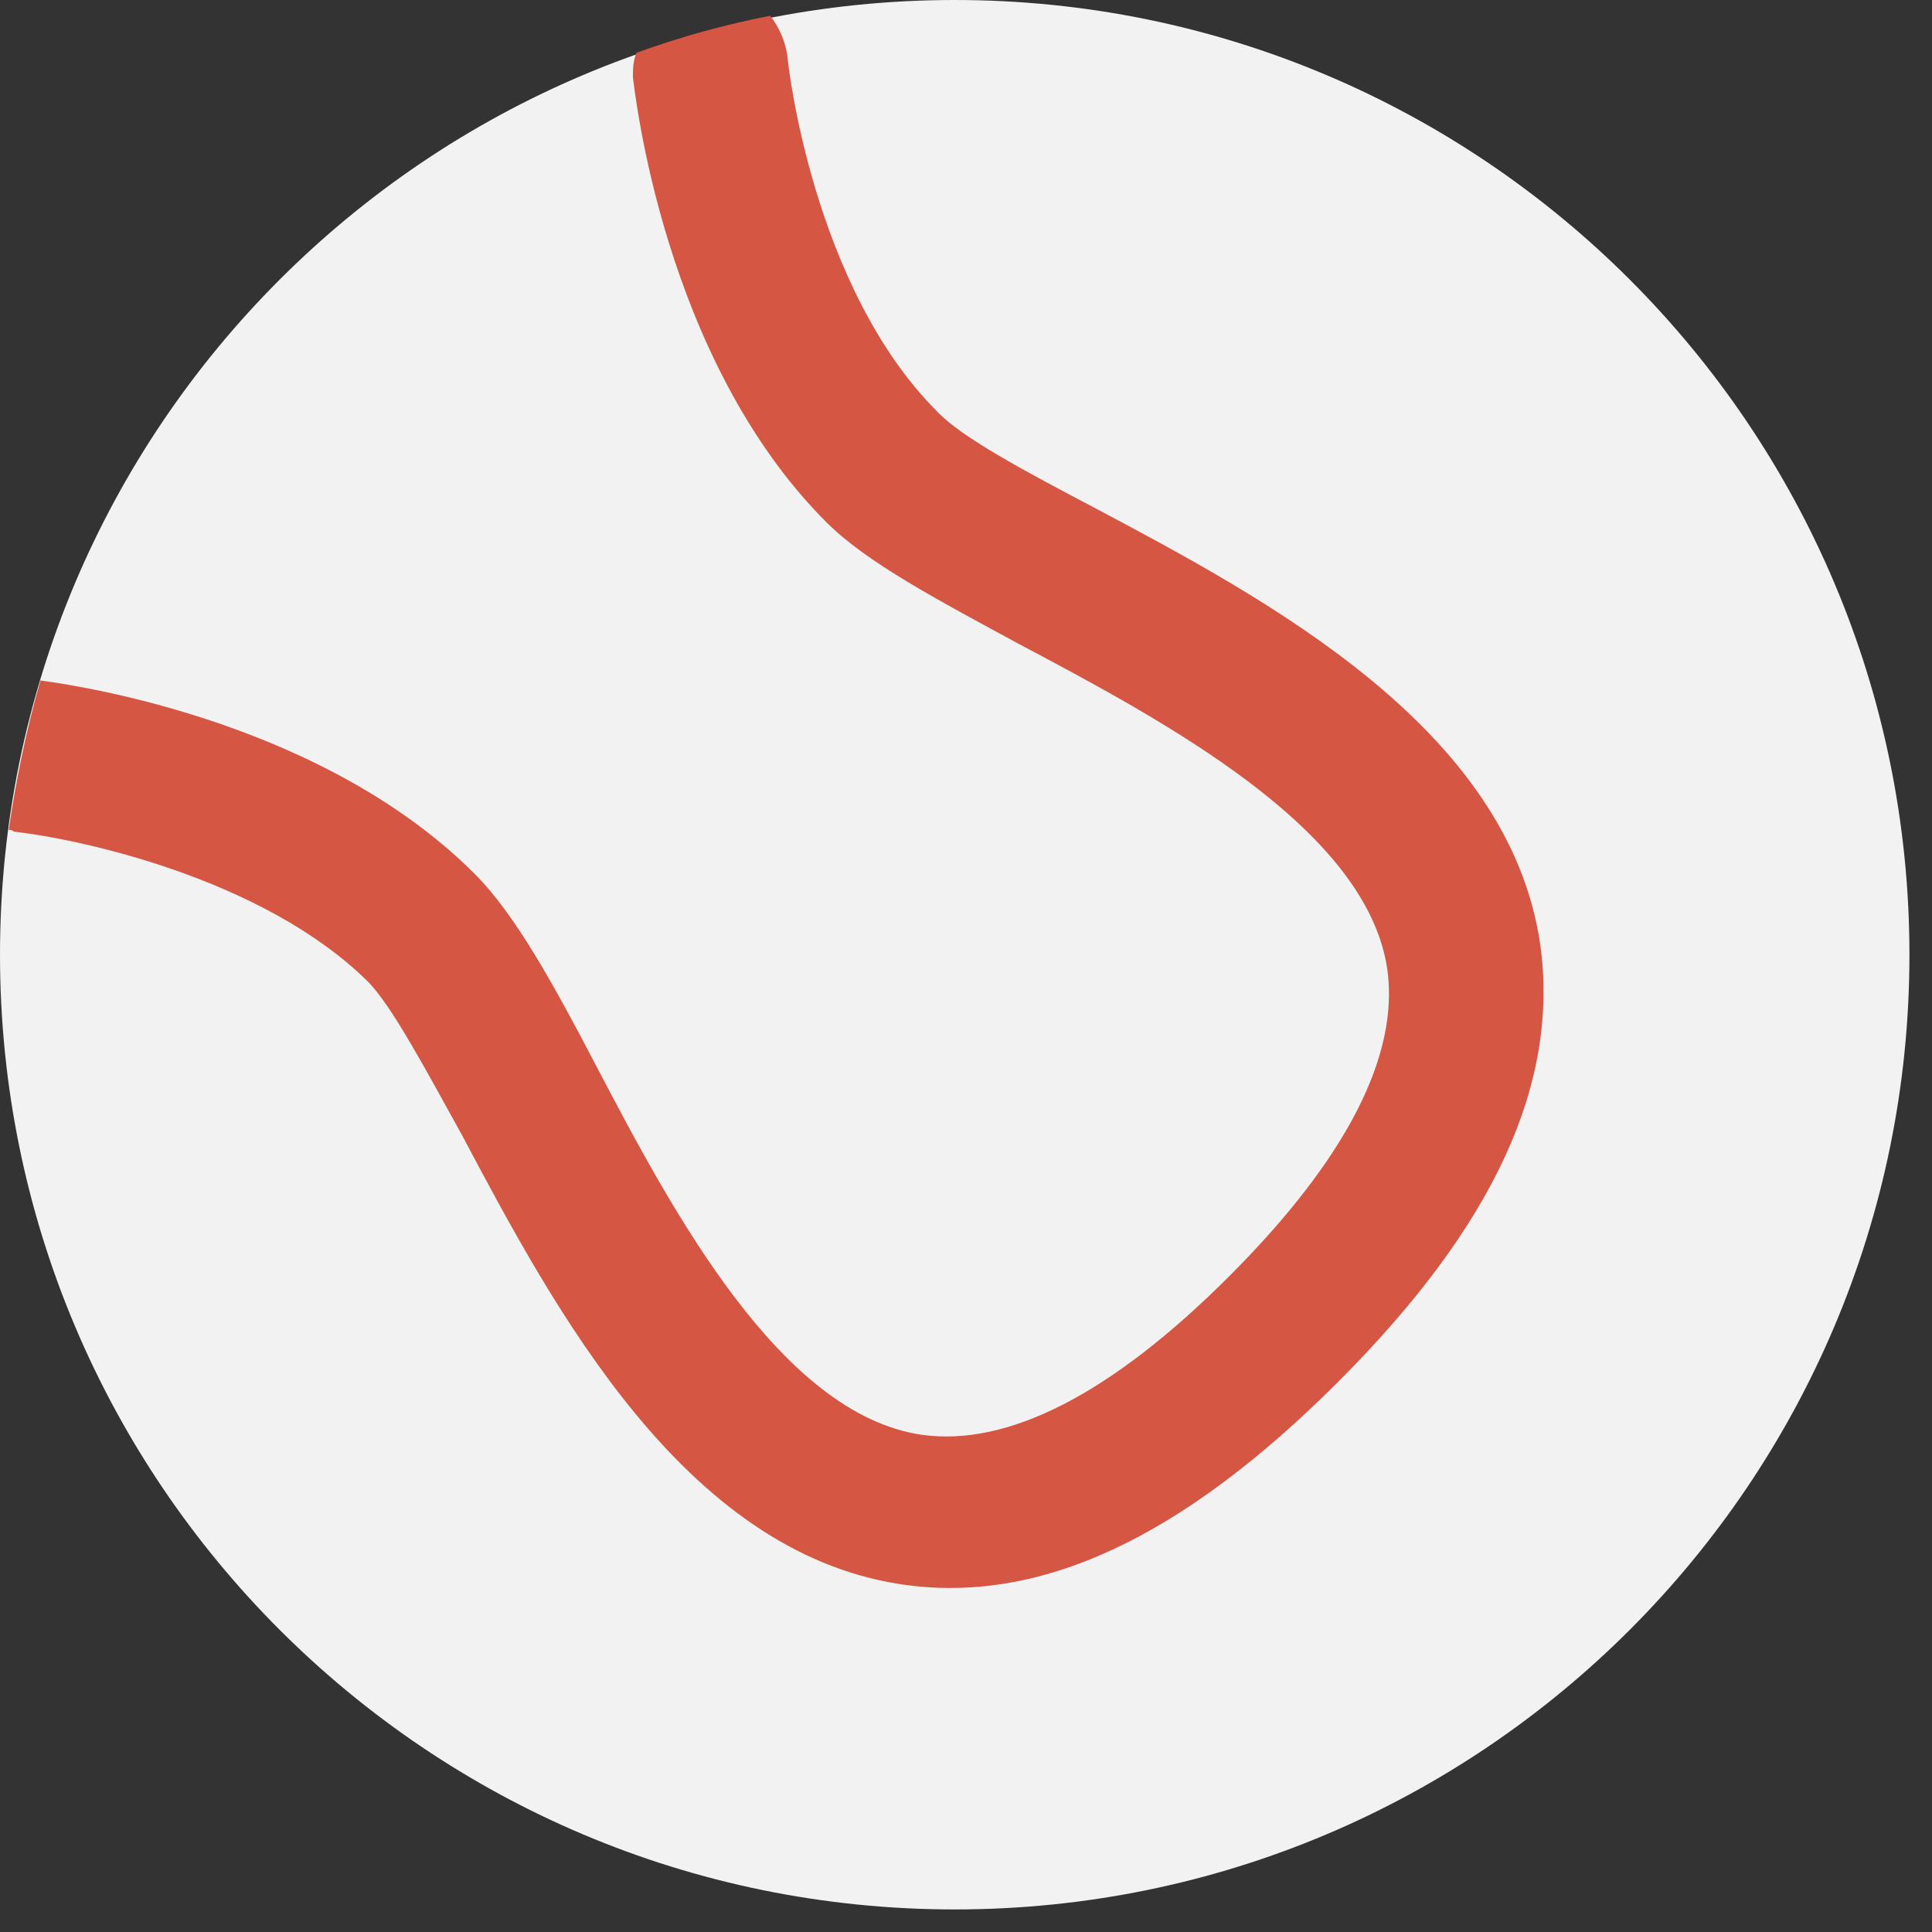
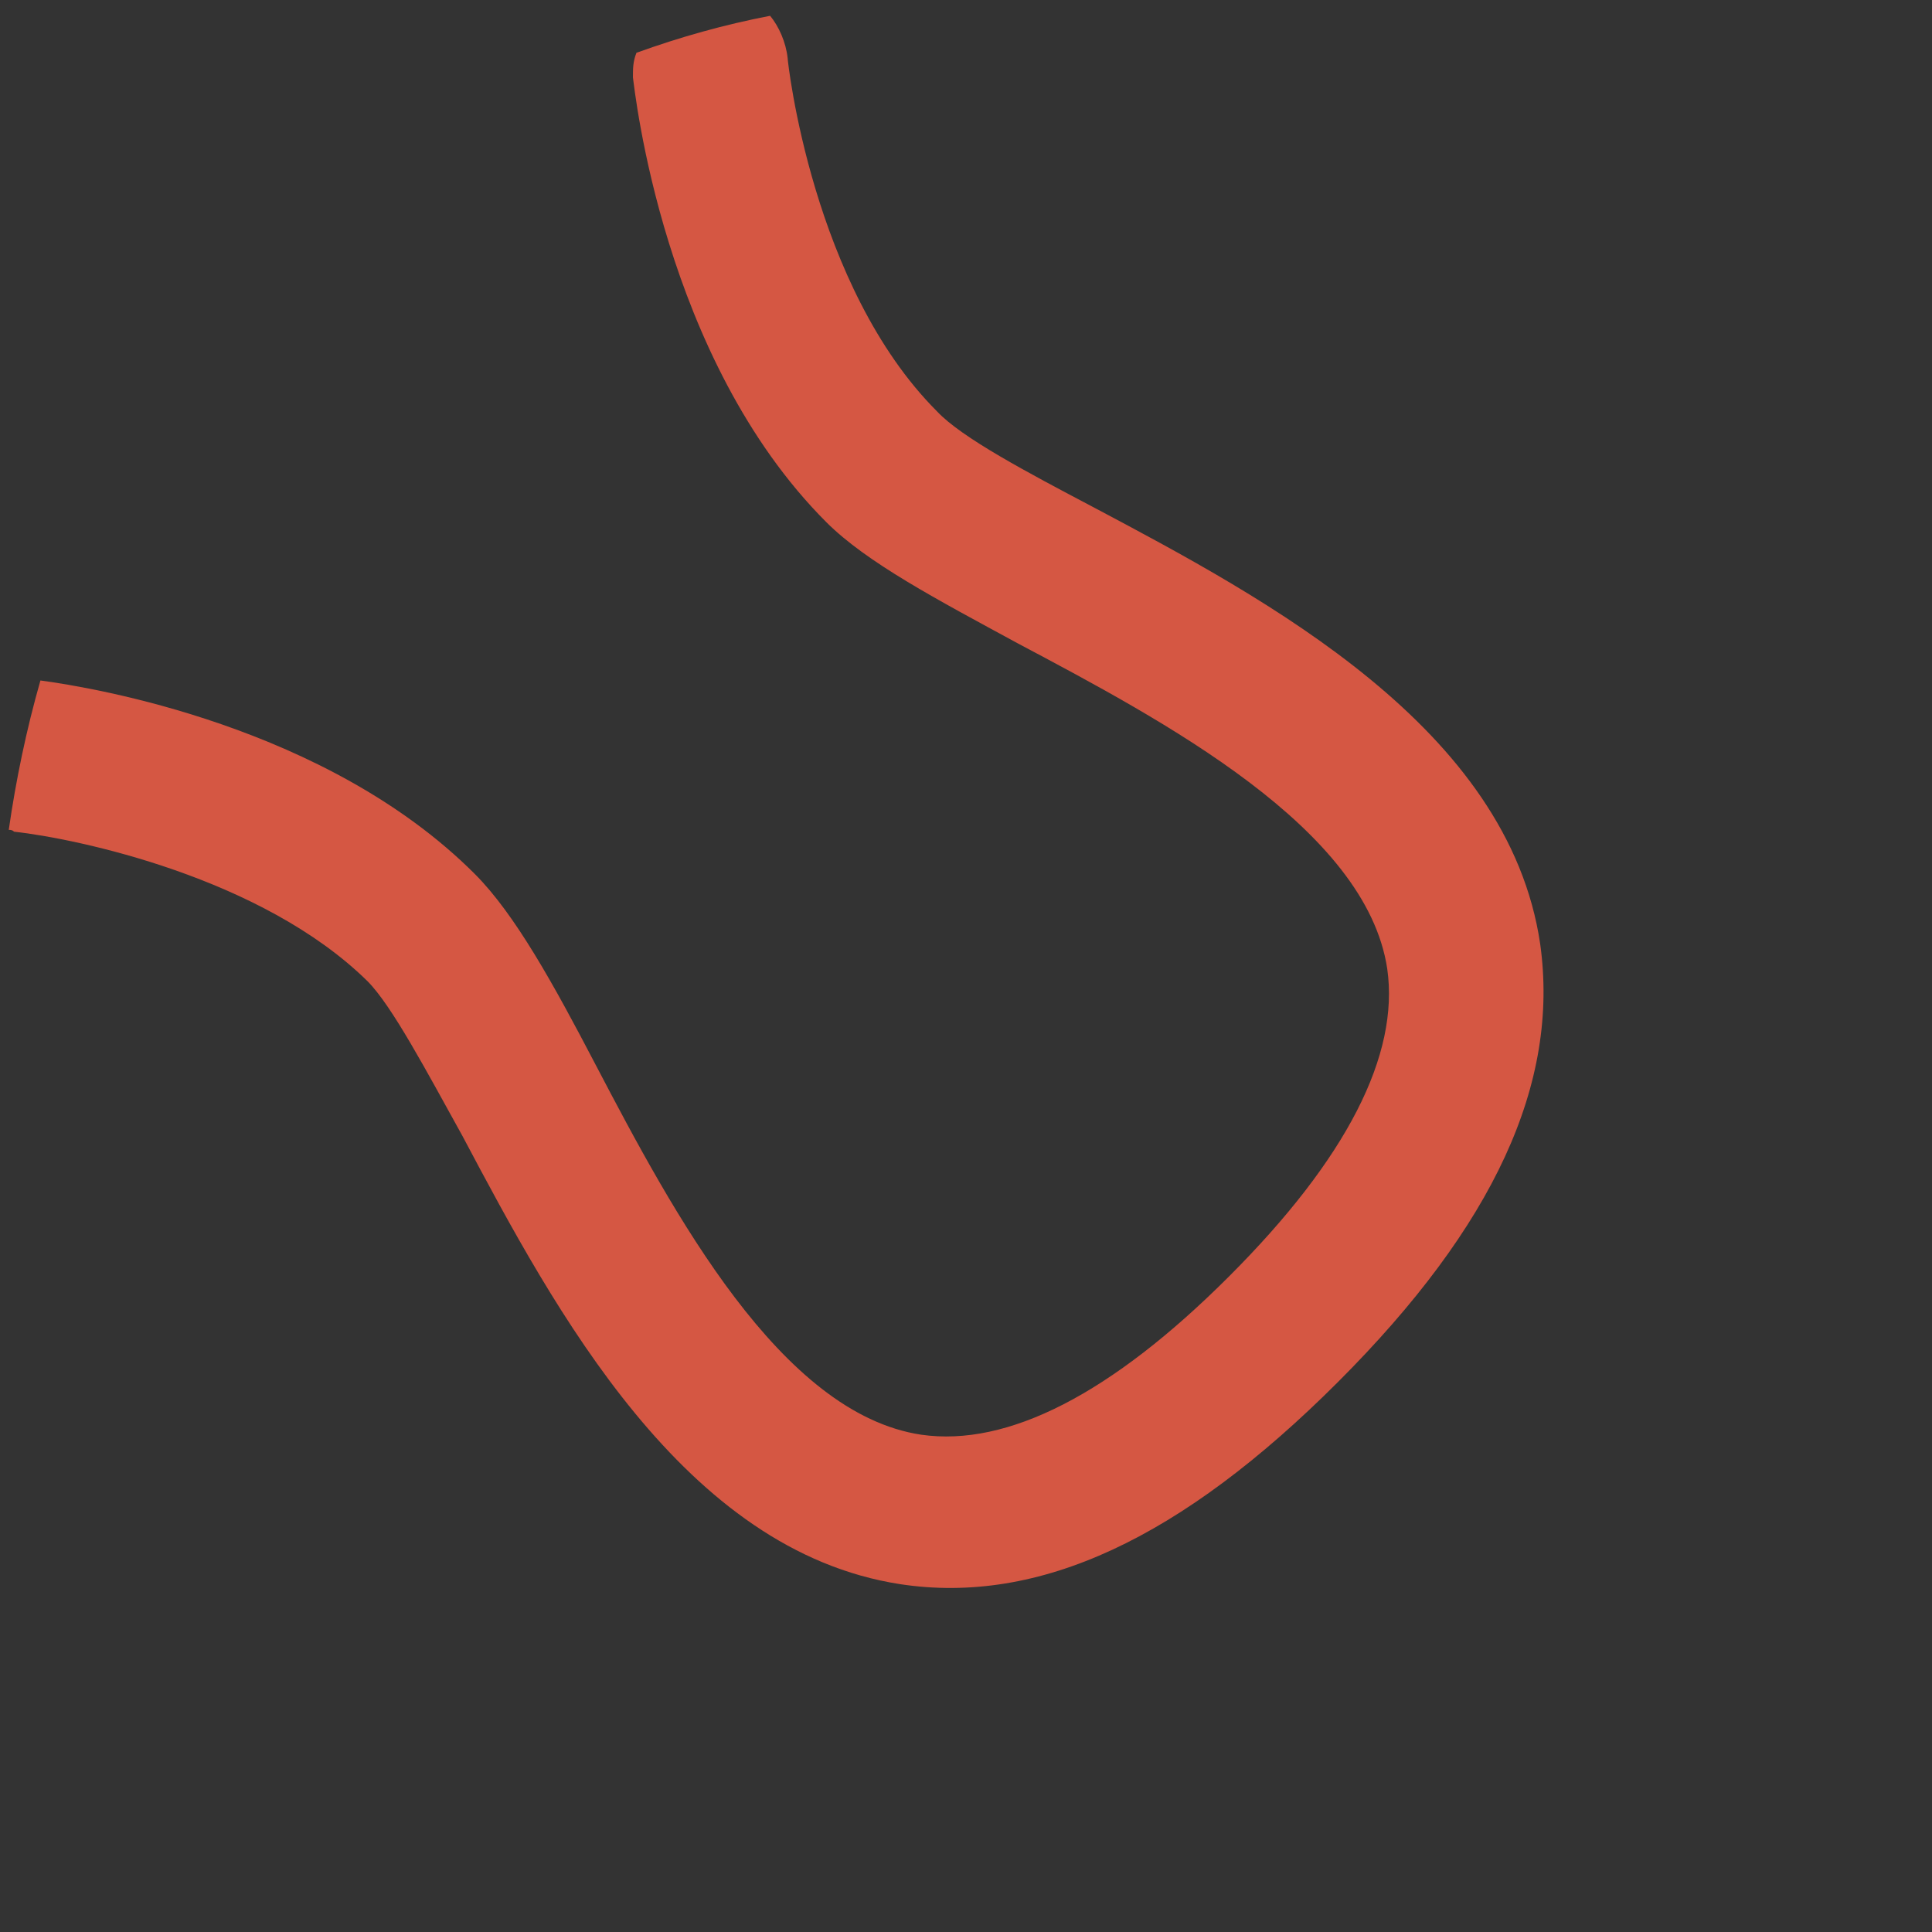
<svg xmlns="http://www.w3.org/2000/svg" width="28" height="28" viewBox="0 0 28 28" fill="none">
  <rect x="0" y="0" width="28" height="28" fill="#333333" stroke="none" />
-   <path d="M13.837 27.673C21.478 27.673 27.673 21.478 27.673 13.837C27.673 6.195 21.478 0 13.837 0C6.195 0 0 6.195 0 13.837C0 21.478 6.195 27.673 13.837 27.673Z" fill="#F2F2F2" />
  <path d="M9.173 1.121C9.198 1.3 9.606 5.198 11.976 7.568C12.562 8.154 13.581 8.689 14.754 9.326C16.869 10.448 19.799 12.002 20.105 14.041C20.283 15.289 19.519 16.793 17.811 18.5C16.104 20.207 14.601 20.972 13.352 20.793C11.313 20.488 9.759 17.583 8.638 15.442C8.026 14.27 7.466 13.251 6.88 12.665C4.739 10.524 1.35 9.964 0.586 9.862C0.382 10.575 0.229 11.314 0.127 12.027C0.152 12.027 0.178 12.027 0.203 12.053C1.121 12.155 3.796 12.716 5.325 14.219C5.682 14.576 6.192 15.544 6.701 16.461C8.052 19.009 9.912 22.475 13.046 22.959C15.059 23.265 17.123 22.297 19.391 20.029C21.659 17.761 22.602 15.697 22.322 13.684C21.863 10.55 18.372 8.689 15.824 7.339C14.906 6.855 13.938 6.345 13.581 5.963C11.772 4.154 11.415 0.892 11.415 0.841C11.39 0.612 11.288 0.382 11.161 0.229C10.498 0.357 9.861 0.535 9.224 0.765C9.173 0.892 9.173 0.994 9.173 1.121Z" fill="#D55743" />
</svg>